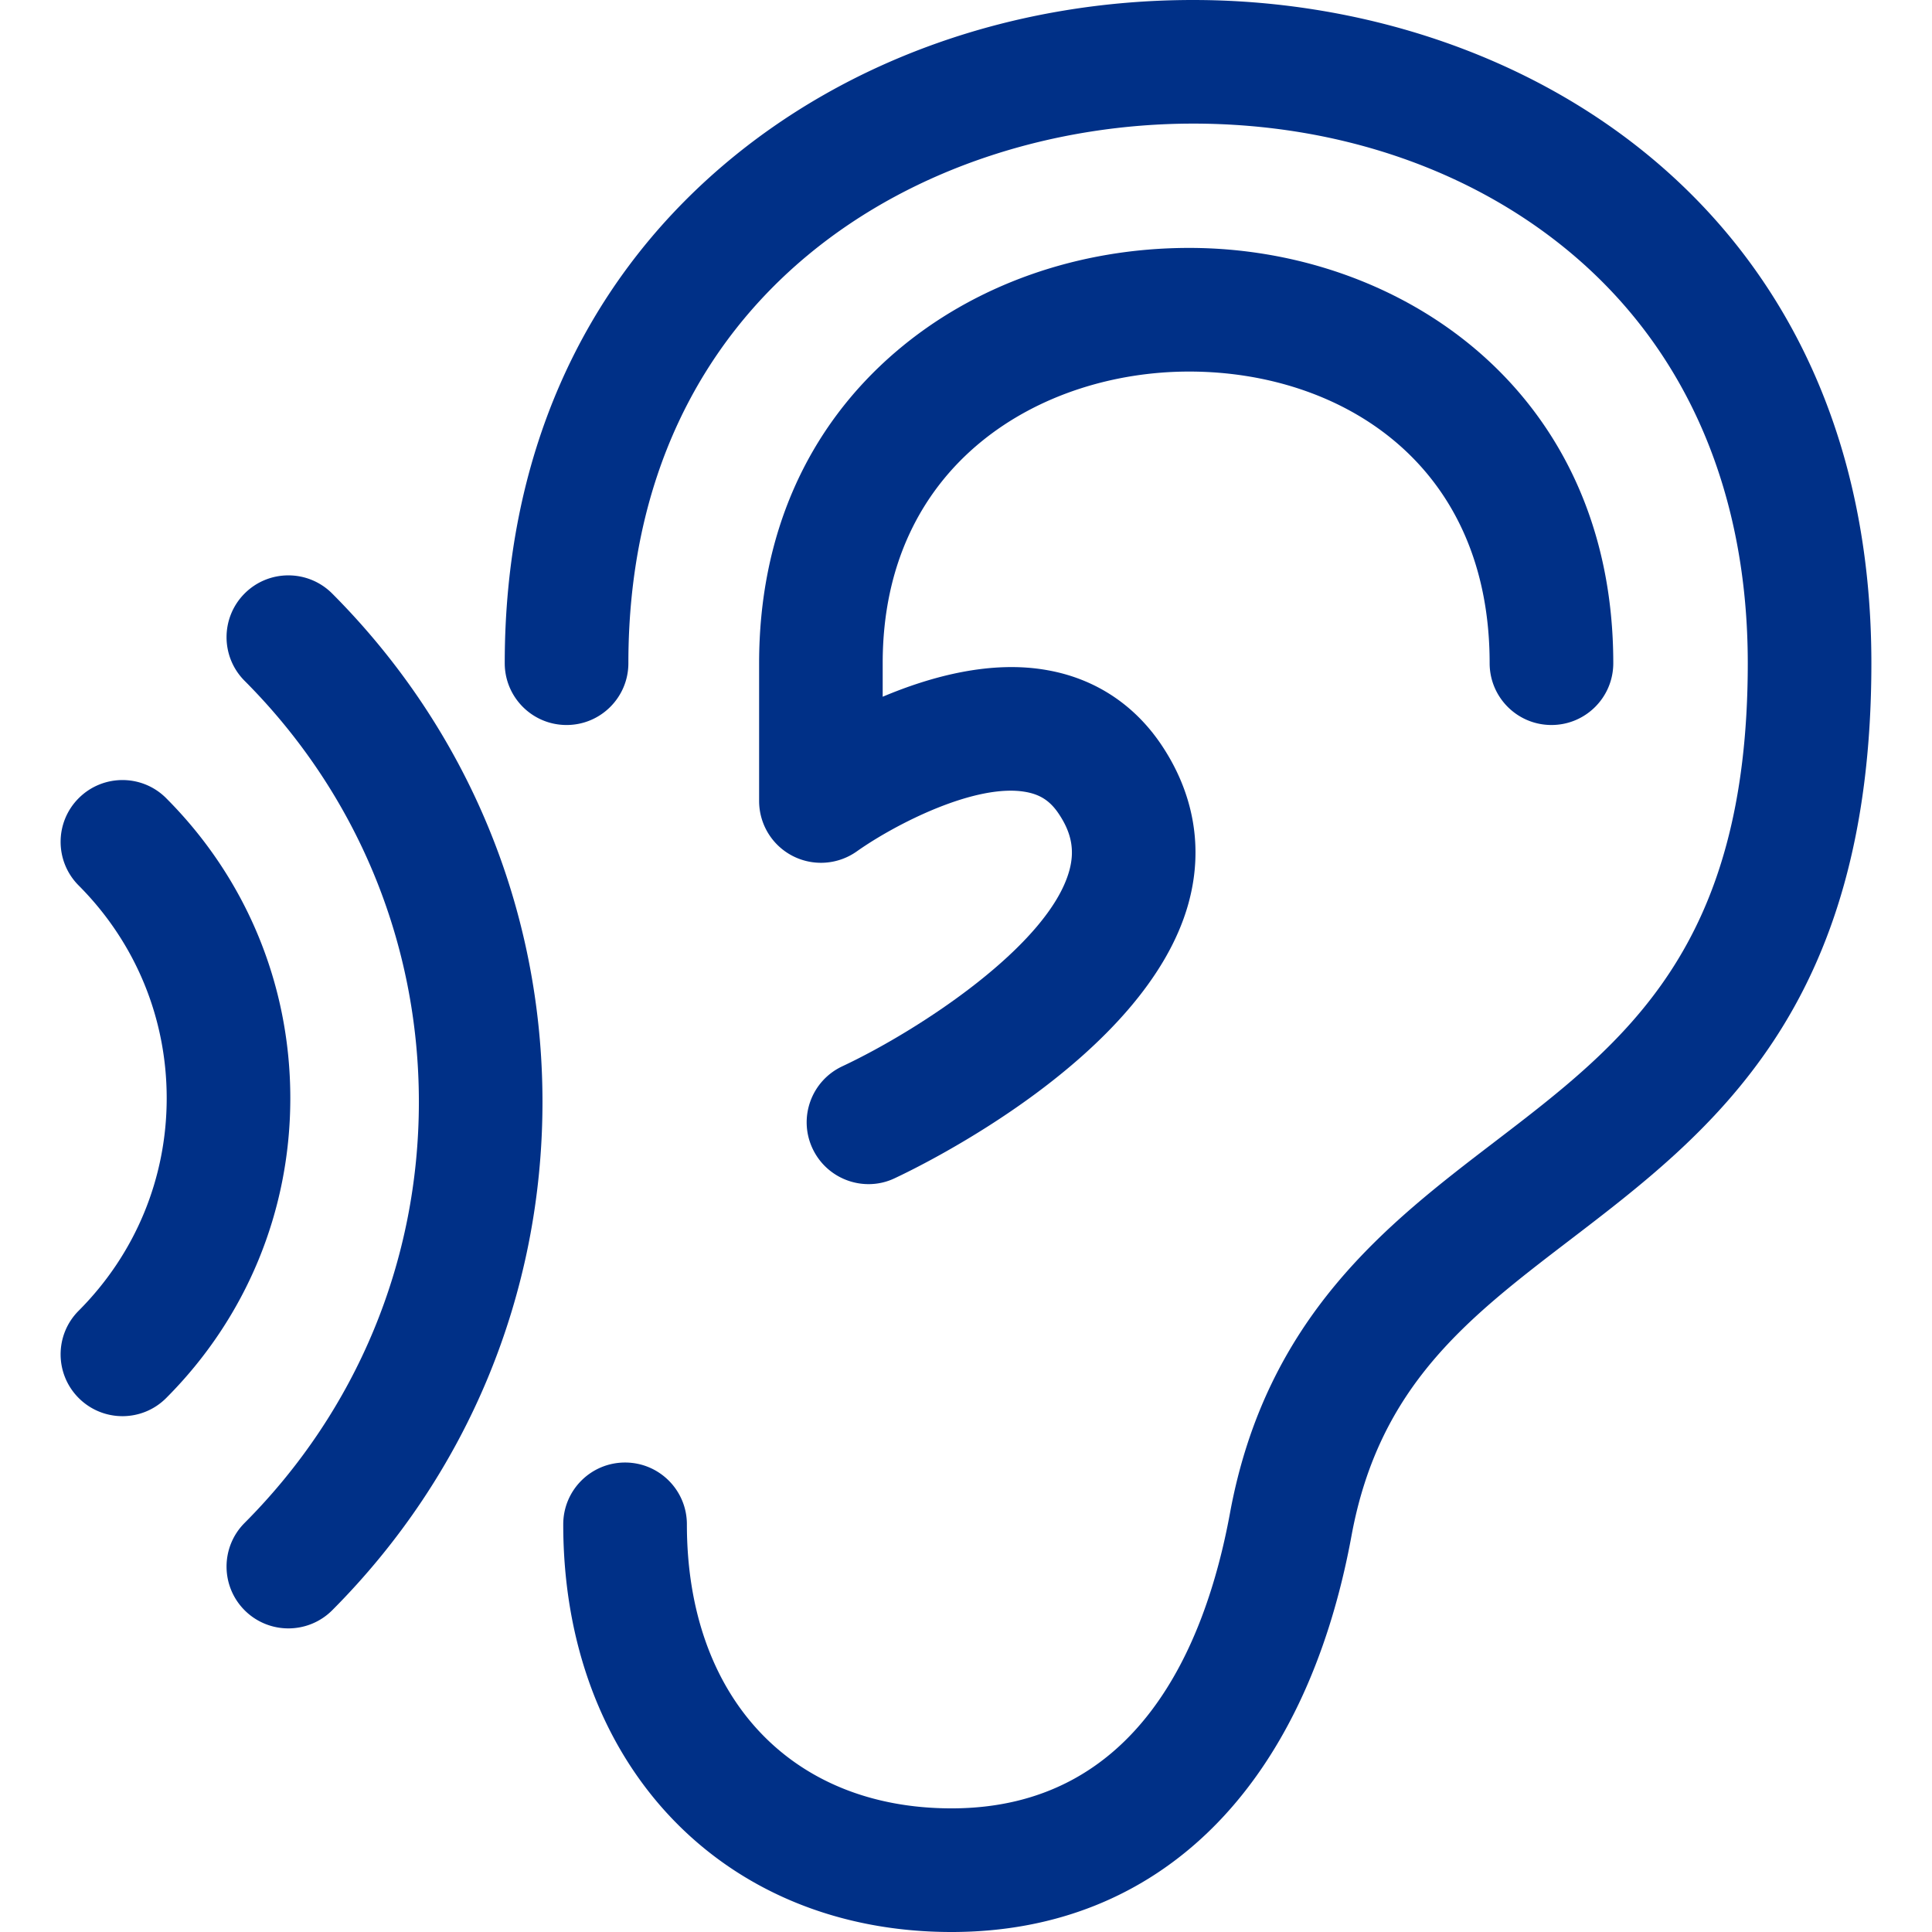
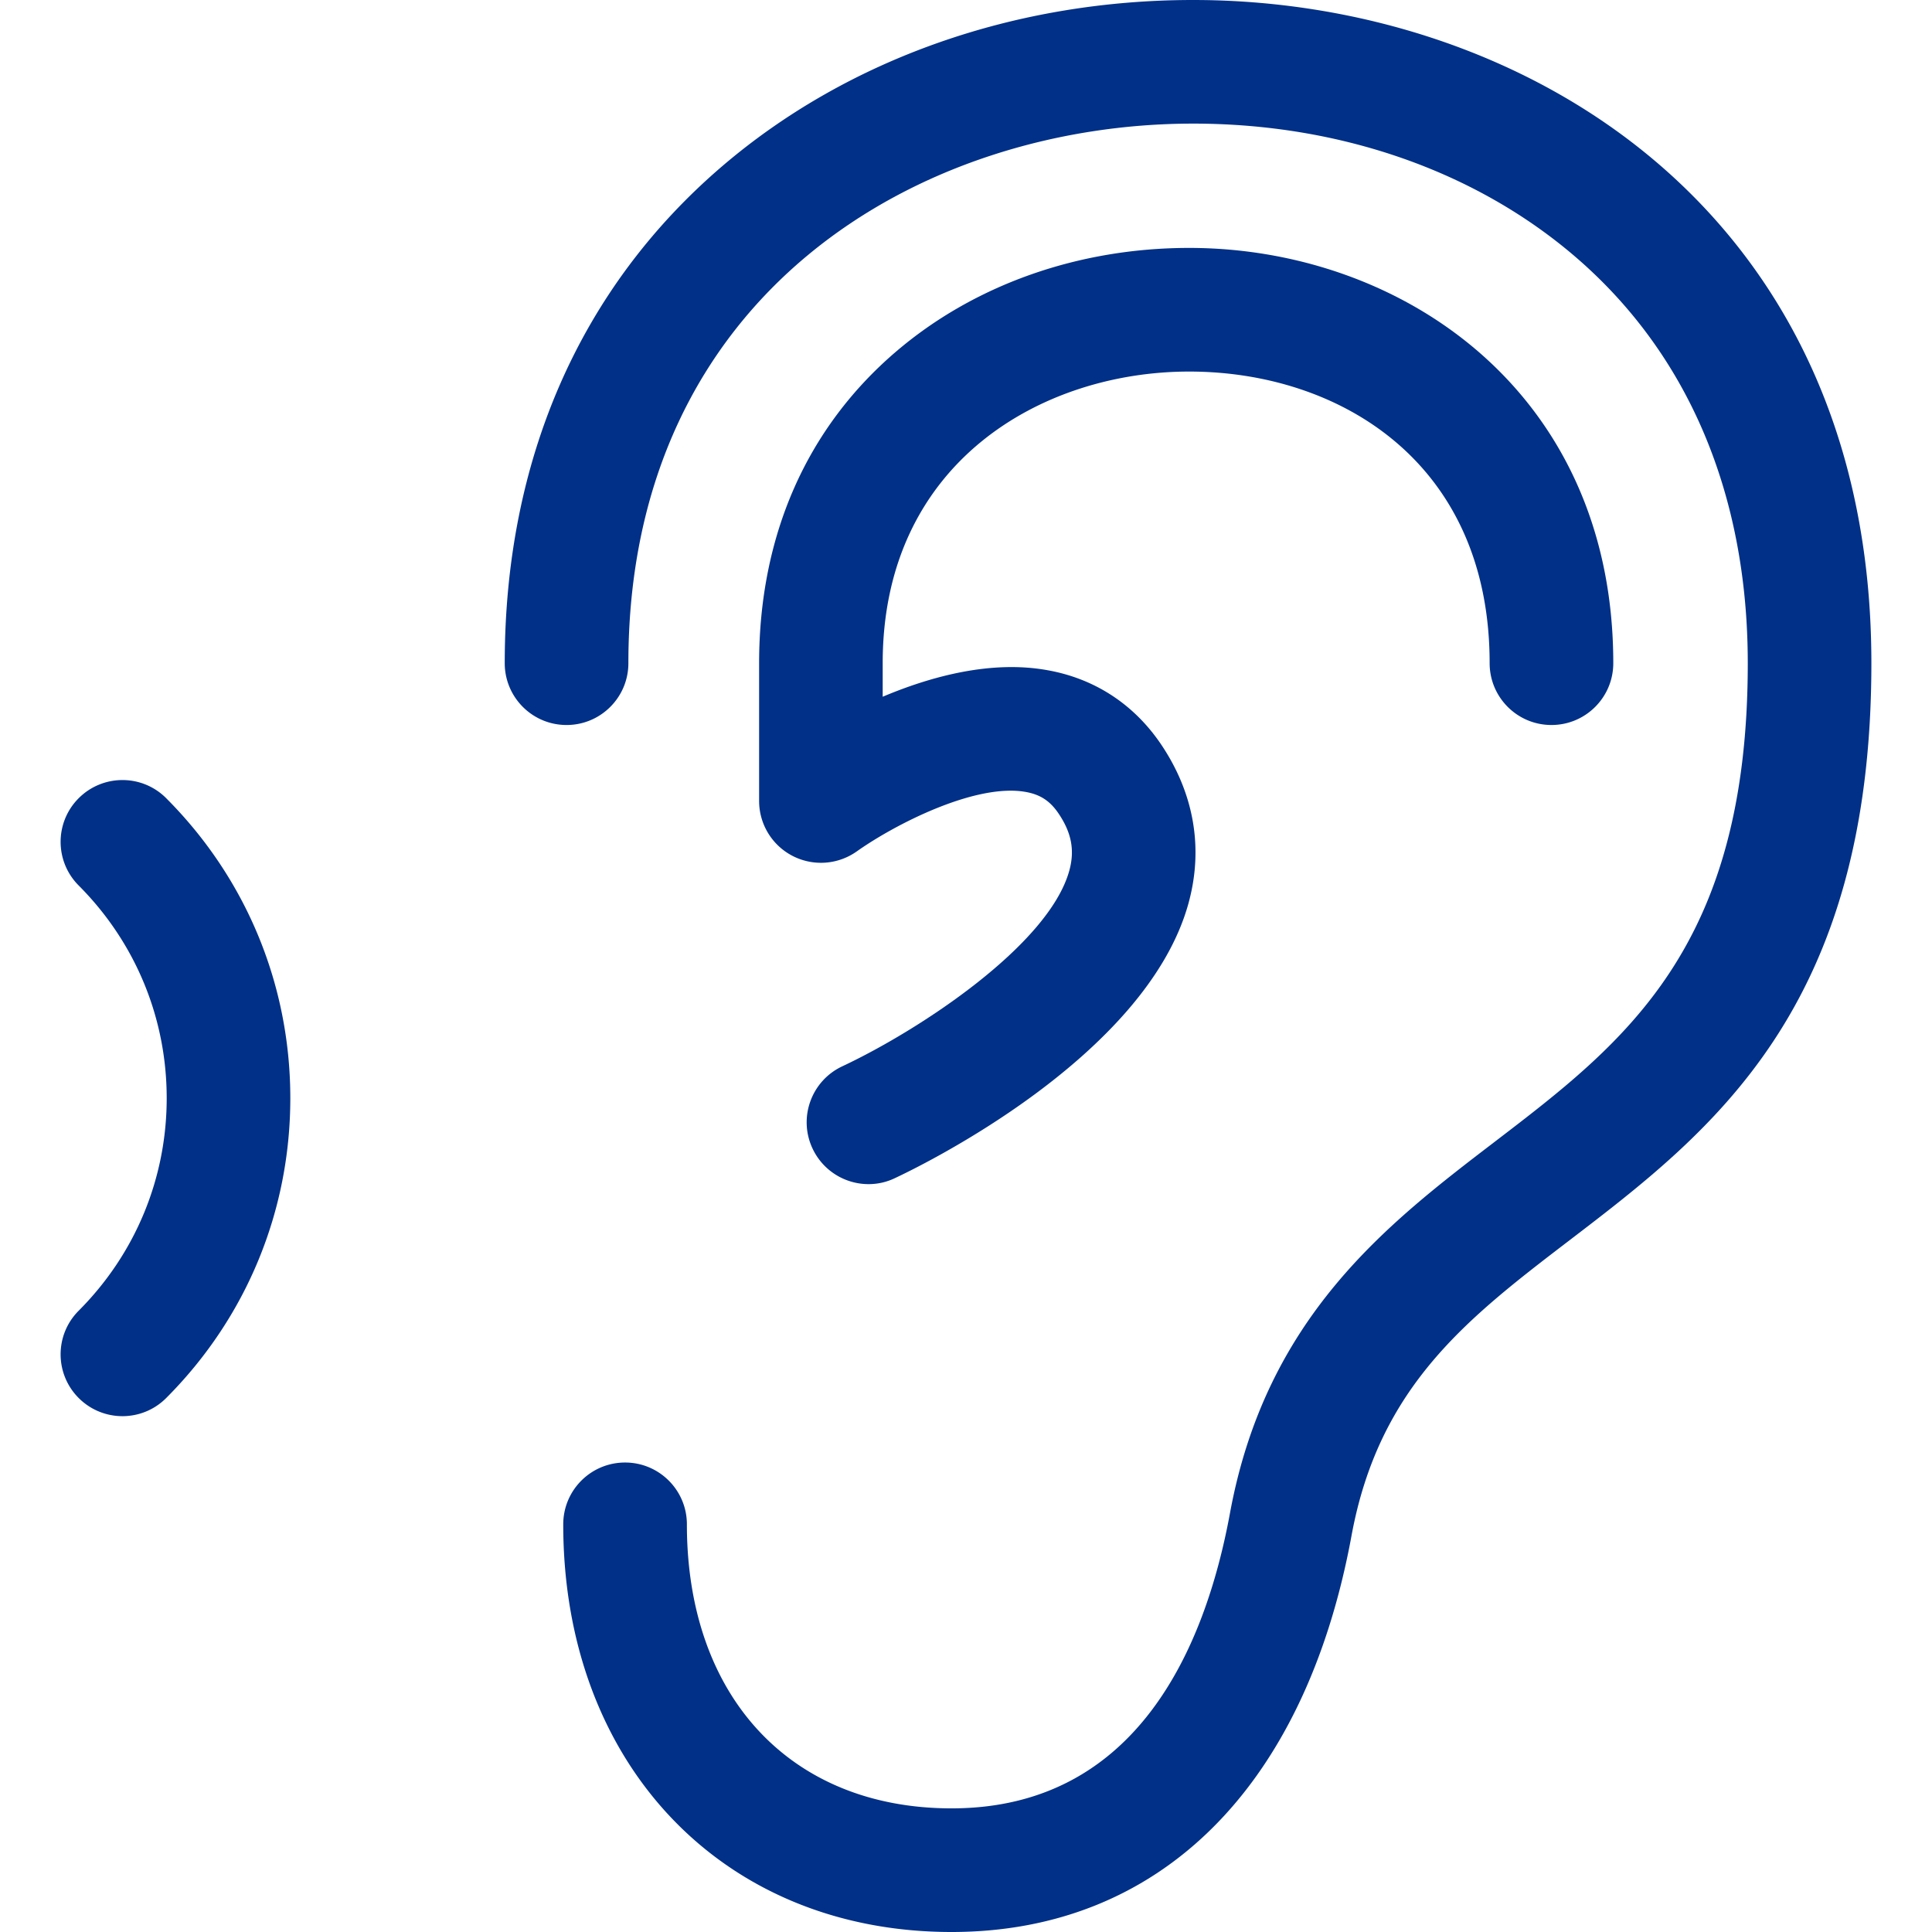
<svg xmlns="http://www.w3.org/2000/svg" width="512" height="512" x="0" y="0" viewBox="0 0 512 512" style="enable-background:new 0 0 512 512" xml:space="preserve" class="">
  <g>
    <path d="M315.145 98.467c39.626 0 79.625 23.891 79.625 77.282 0 9.052 7.331 16.383 16.383 16.383s16.383-7.331 16.383-16.383c0-72.241-56.533-110.048-112.382-110.048-29.367 0-56.959 9.762-77.691 27.477-23.74 20.297-36.289 48.847-36.289 82.581v36.52a16.373 16.373 0 0 0 8.866 14.546 16.418 16.418 0 0 0 17.004-1.189c10.401-7.357 31.701-18.185 44.889-15.744 3.807.701 6.381 2.405 8.609 5.715 3.435 5.094 4.313 9.745 2.84 15.105-5.449 19.773-39.795 42.315-60.172 51.874-8.183 3.843-11.724 13.587-7.881 21.779 2.787 5.946 8.688 9.443 14.848 9.443 2.316 0 4.677-.488 6.905-1.553 6.789-3.168 66.606-32.136 77.859-72.8 4.038-14.599 1.526-29.189-7.251-42.2-7.153-10.579-17.519-17.377-29.979-19.622-14.963-2.742-30.911 1.58-43.789 7.011v-8.893c0-53.1 42.102-77.284 81.223-77.284z" fill="#003087" data-original="#000000" class="" />
    <path d="M316.201 0c-47.241 0-91.535 15.629-124.727 43.975-37.754 32.278-57.713 77.85-57.713 131.774 0 9.052 7.331 16.383 16.383 16.383s16.383-7.331 16.383-16.383c0-98.245 77.593-142.992 149.683-142.992 39.014 0 75.126 12.656 101.662 35.633 29.633 25.666 45.306 62.79 45.306 107.368 0 75.543-32.597 100.464-67.103 126.857-28.364 21.699-60.527 46.291-70.12 98.387-6.567 35.686-24.708 78.232-73.786 78.232-42.599 0-70.138-29.544-70.138-75.268 0-9.052-7.331-16.383-16.383-16.383s-16.383 7.331-16.383 16.383C149.265 467.572 191.58 512 252.169 512c55.077 0 93.719-38.286 106.001-105.052 7.322-39.662 30.716-57.571 57.811-78.294 37.479-28.666 79.954-61.157 79.954-152.887C495.935 54.998 402.766 0 316.201 0zM44.044 211.532c-6.381-6.408-16.756-6.408-23.163-.027s-6.425 16.756-.027 23.163c15.034 15.078 23.323 35.091 23.323 56.364 0 21.246-8.289 41.241-23.323 56.32-6.399 6.399-6.381 16.773.027 23.163a16.36 16.36 0 0 0 11.573 4.784c4.207 0 8.396-1.606 11.591-4.81 21.22-21.255 32.89-49.477 32.89-79.457 0-30.013-11.671-58.244-32.891-79.5z" fill="#003087" data-original="#000000" class="" />
-     <path d="M64.856 157.254c-6.408 6.39-6.425 16.765-.035 23.172 29.775 29.855 46.185 69.49 46.185 111.601 0 42.076-16.41 81.702-46.185 111.566-6.39 6.408-6.372 16.782.035 23.172a16.35 16.35 0 0 0 11.573 4.775c4.207 0 8.404-1.606 11.599-4.792 35.943-36.059 55.734-83.894 55.734-134.712 0-50.844-19.791-98.697-55.734-134.747-6.399-6.398-16.764-6.416-23.172-.035z" fill="#003087" data-original="#000000" class="" />
  </g>
</svg>